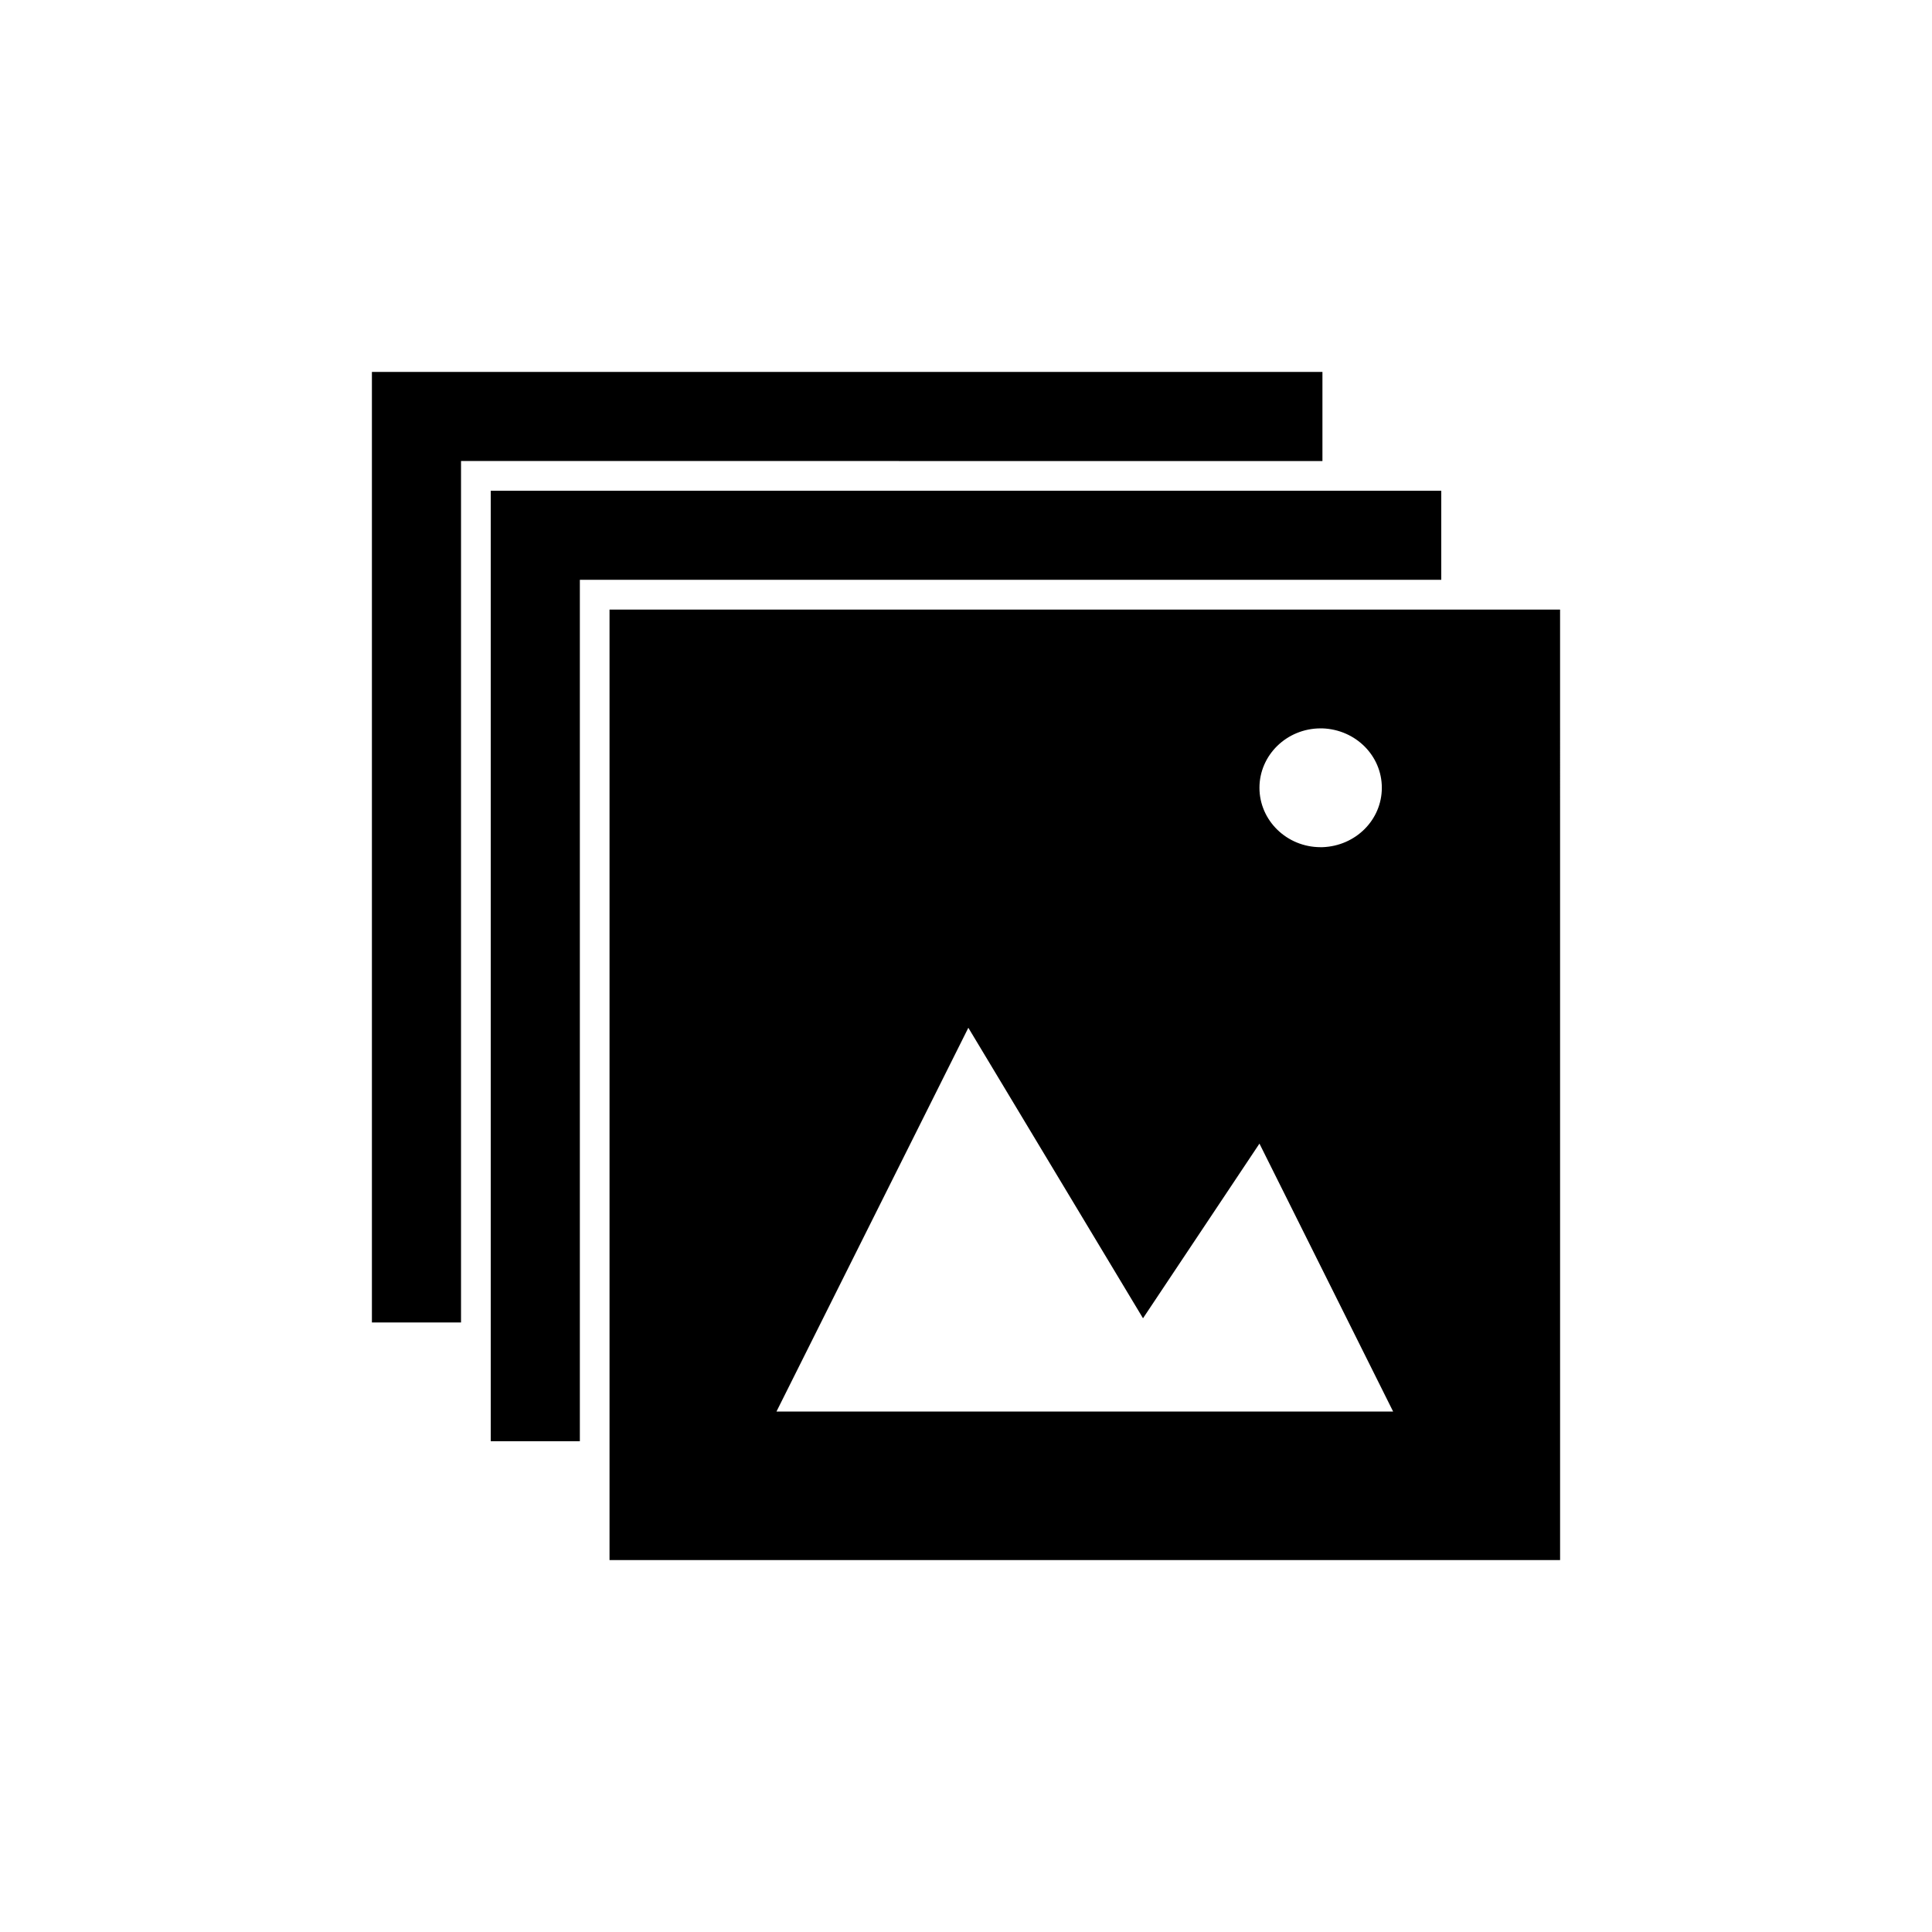
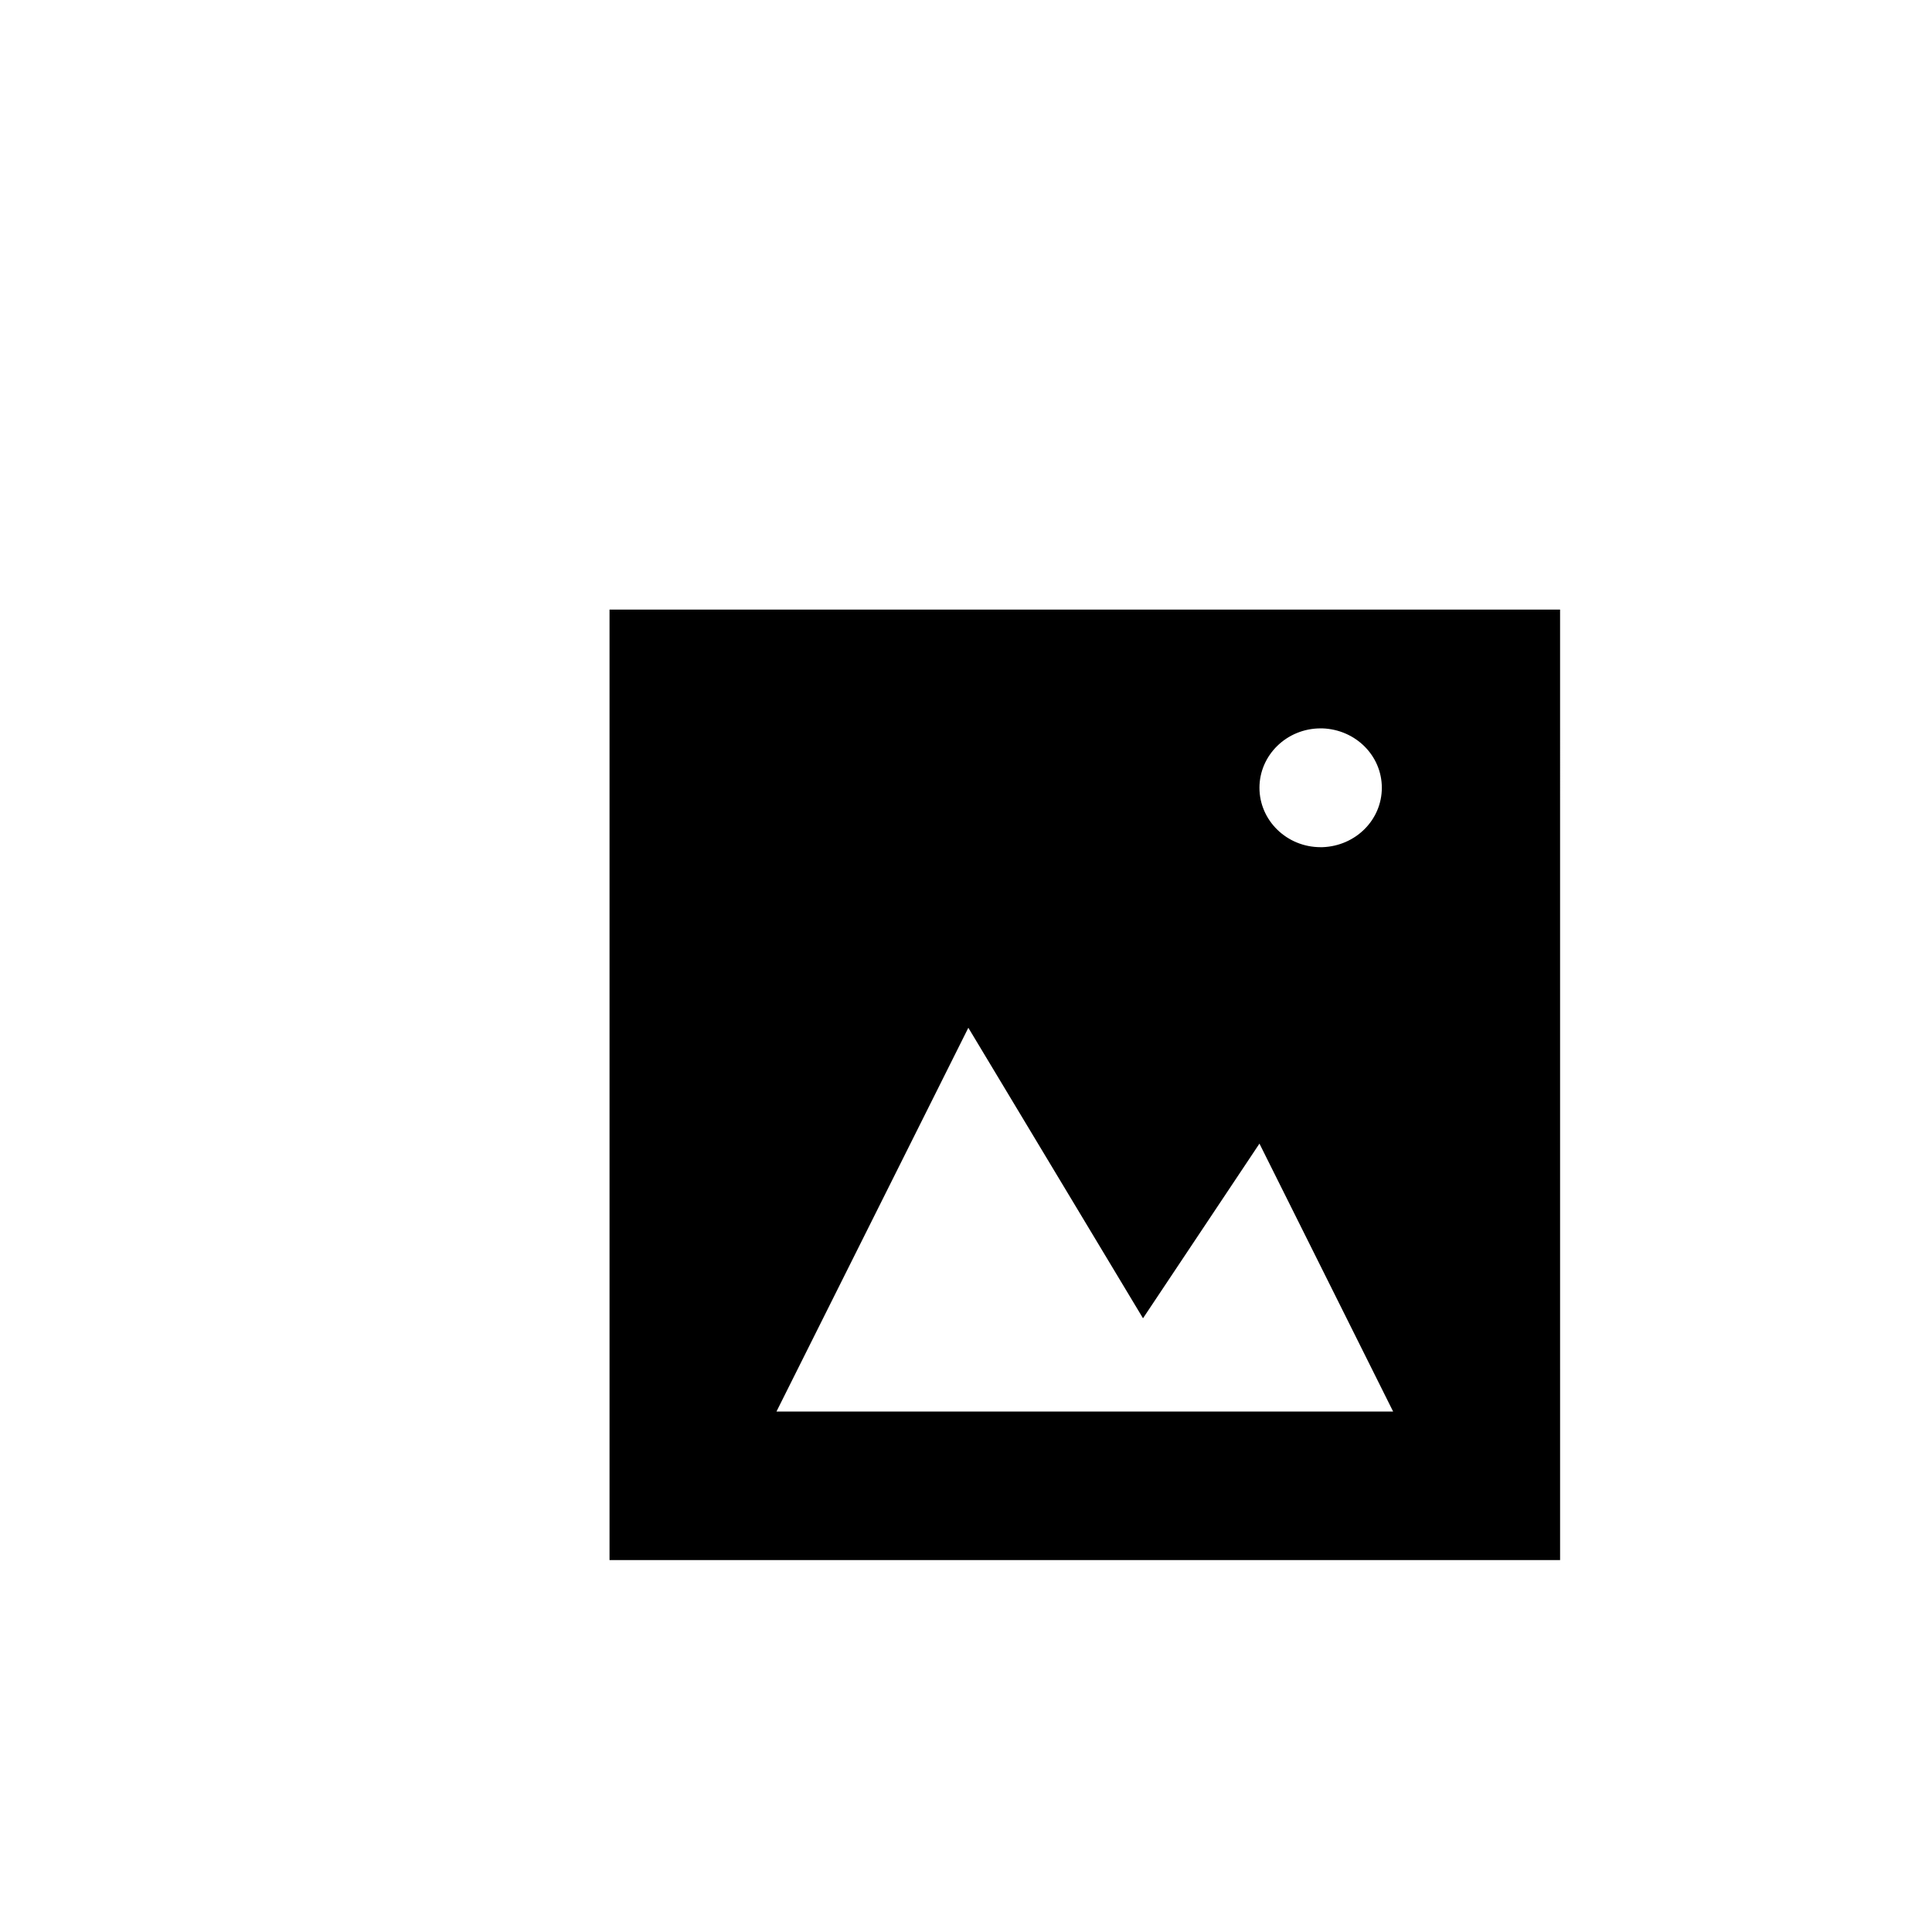
<svg xmlns="http://www.w3.org/2000/svg" fill="#000000" width="800px" height="800px" version="1.1" viewBox="144 144 512 512">
  <g>
    <path d="m533.82 305.54h-228.29v251.9h251.91l-0.004-251.9zm-56.051 47.23c0-8.66 7.242-15.742 16.215-15.742h0.473c8.816 0.316 15.742 7.242 15.742 15.742s-6.926 15.43-15.742 15.742h-0.473c-8.973 0.004-16.215-7.082-16.215-15.742zm-128 165.31 50.852-101.71 46.289 76.988 30.859-46.289 35.426 71.004z" />
-     <path d="m525.95 297.66v-23.617h-251.9v251.9h23.617v-228.29z" />
-     <path d="m494.46 266.18v-23.617h-251.9v251.9h23.617v-228.29z" />
  </g>
</svg>